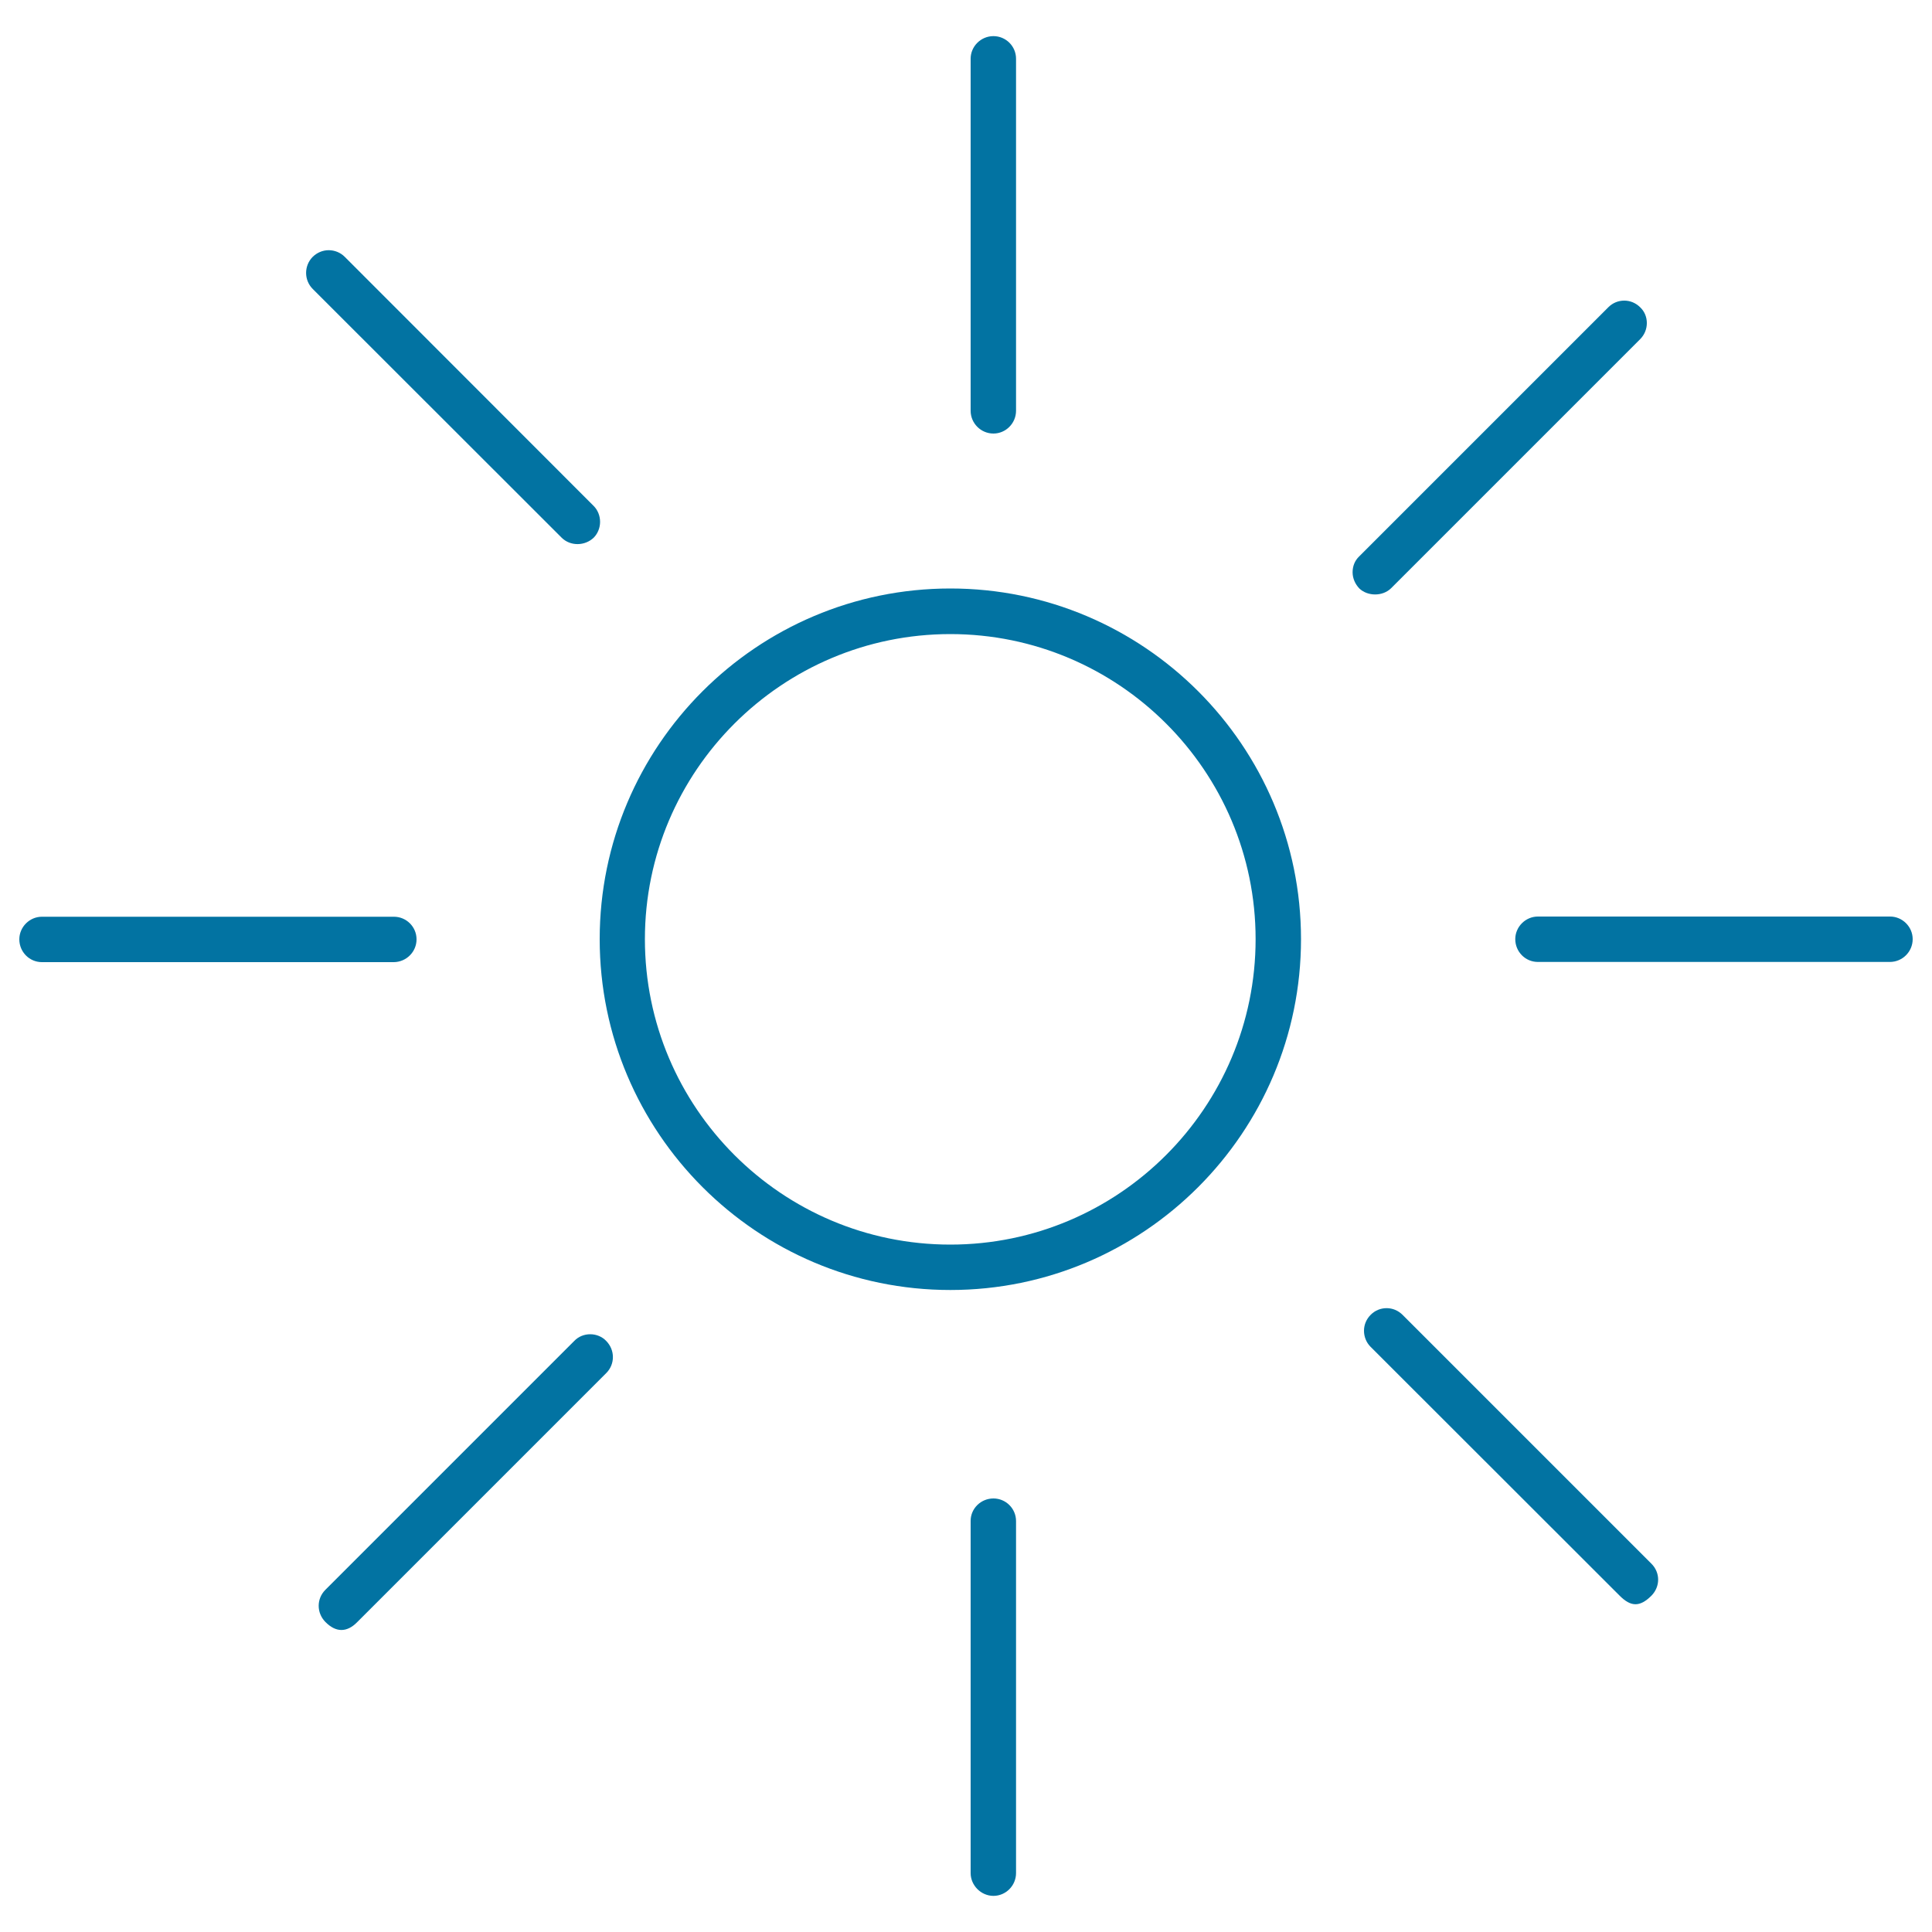
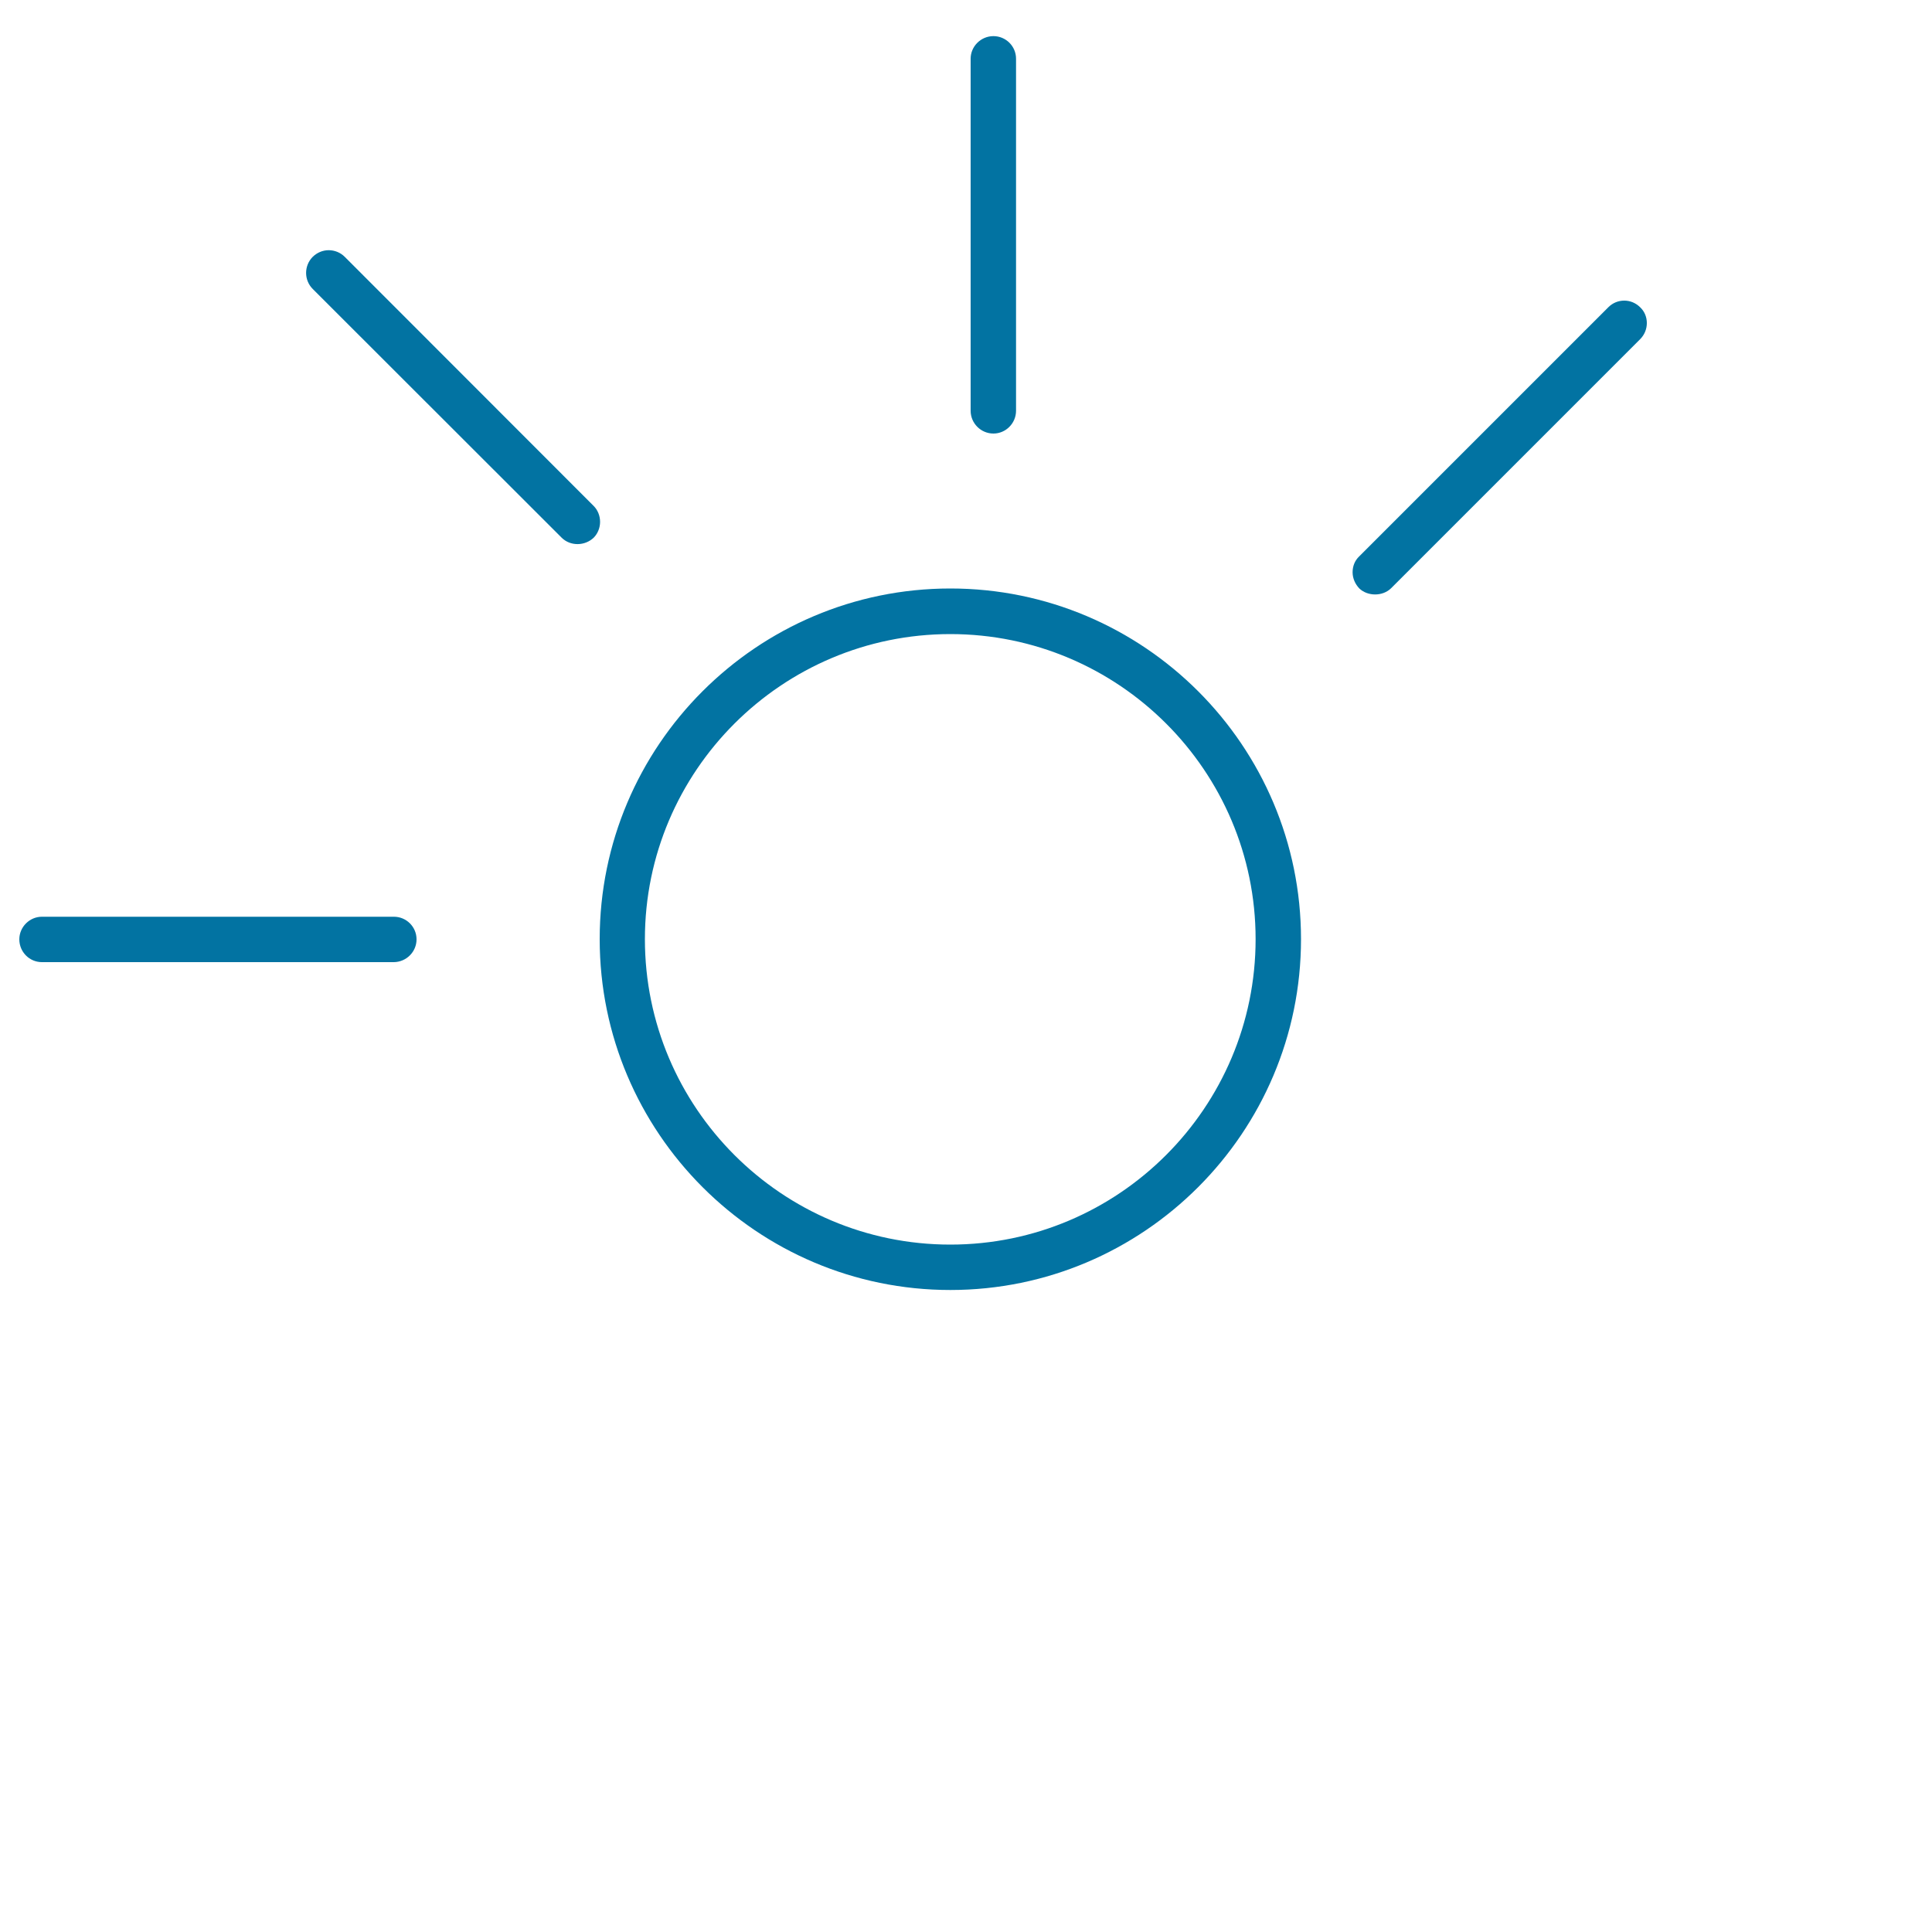
<svg xmlns="http://www.w3.org/2000/svg" viewBox="0 0 1000 1000" style="fill:#0273a2">
  <title>Sun SVG icon</title>
  <g>
    <g>
      <path d="M491.9,304.6c-100.1,0-181.5,81.4-181.5,181.5c0,100.1,81.4,181.6,181.5,181.6s181.5-81.5,181.5-181.6S592,304.6,491.9,304.6z M491.9,644.2c-87.2,0-158.1-70.9-158.1-158.1c0-87.1,71-157.9,158.1-157.9c87.1,0,158,70.8,158,157.9C649.9,573.3,579,644.2,491.9,644.2z" />
      <path d="M514.2,224.4c6.4,0,11.7-5.3,11.7-11.8V30.4c0-6.5-5.3-11.7-11.7-11.7c-6.5,0-11.8,5.3-11.8,11.7v182.2C502.4,219.1,507.7,224.4,514.2,224.4z" />
-       <path d="M978.3,474.4H796c-6.4,0-11.7,5.3-11.7,11.7c0,6.5,5.2,11.8,11.7,11.8h182.2c6.5,0,11.8-5.3,11.8-11.8C990,479.7,984.7,474.4,978.3,474.4z" />
      <path d="M215.6,486.2c0-6.5-5.3-11.7-11.7-11.7H21.7c-6.4,0-11.7,5.3-11.7,11.7c0,6.5,5.2,11.8,11.7,11.8h182.2C210.3,497.9,215.6,492.7,215.6,486.2z" />
-       <path d="M514.2,775.6c-6.5,0-11.8,5.2-11.8,11.6v182.3c0,6.4,5.4,11.8,11.8,11.8c6.4,0,11.7-5.3,11.7-11.8V787.3C525.9,780.8,520.6,775.6,514.2,775.6z" />
      <path d="M720.1,304.4l128.8-128.8c2.3-2.3,3.5-5.3,3.5-8.4c0-3.1-1.2-6-3.4-8.1c-2.3-2.3-5.2-3.5-8.3-3.5c-3.1,0-6,1.2-8.2,3.4l-129,129c-2.3,2.2-3.4,5.1-3.4,8.2c0,3.1,1.3,6.1,3.5,8.4C707.9,308.7,715.7,308.8,720.1,304.4z" />
-       <path d="M726,680.6c-2.3-2.3-5.2-3.5-8.3-3.5s-6,1.2-8.2,3.4c-2.3,2.3-3.5,5.2-3.5,8.3c0,3.1,1.2,6.1,3.4,8.3l128.8,128.7c5.9,6,10.6,6.1,16.6,0.1c4.6-4.7,4.6-11.9,0-16.5L726,680.6z" />
      <path d="M290.7,278.3c4.5,4.5,12.1,4.4,16.7-0.1c2-2.1,3.2-5,3.2-8.1c0-3.1-1.2-6.1-3.3-8.2l-128.9-129c-2.2-2.2-5.2-3.4-8.3-3.4s-6.1,1.3-8.3,3.5c-4.5,4.6-4.5,12,0.1,16.6L290.7,278.3z" />
-       <path d="M305.5,690.6c-3.1,0-6.1,1.2-8.2,3.4L168.4,822.9c-4.6,4.6-4.6,11.9,0,16.6c5.4,5.5,11.1,5.6,16.5,0.1l128.9-128.9c4.6-4.6,4.6-12-0.1-16.7C311.7,691.9,308.7,690.6,305.5,690.6z" />
    </g>
  </g>
</svg>